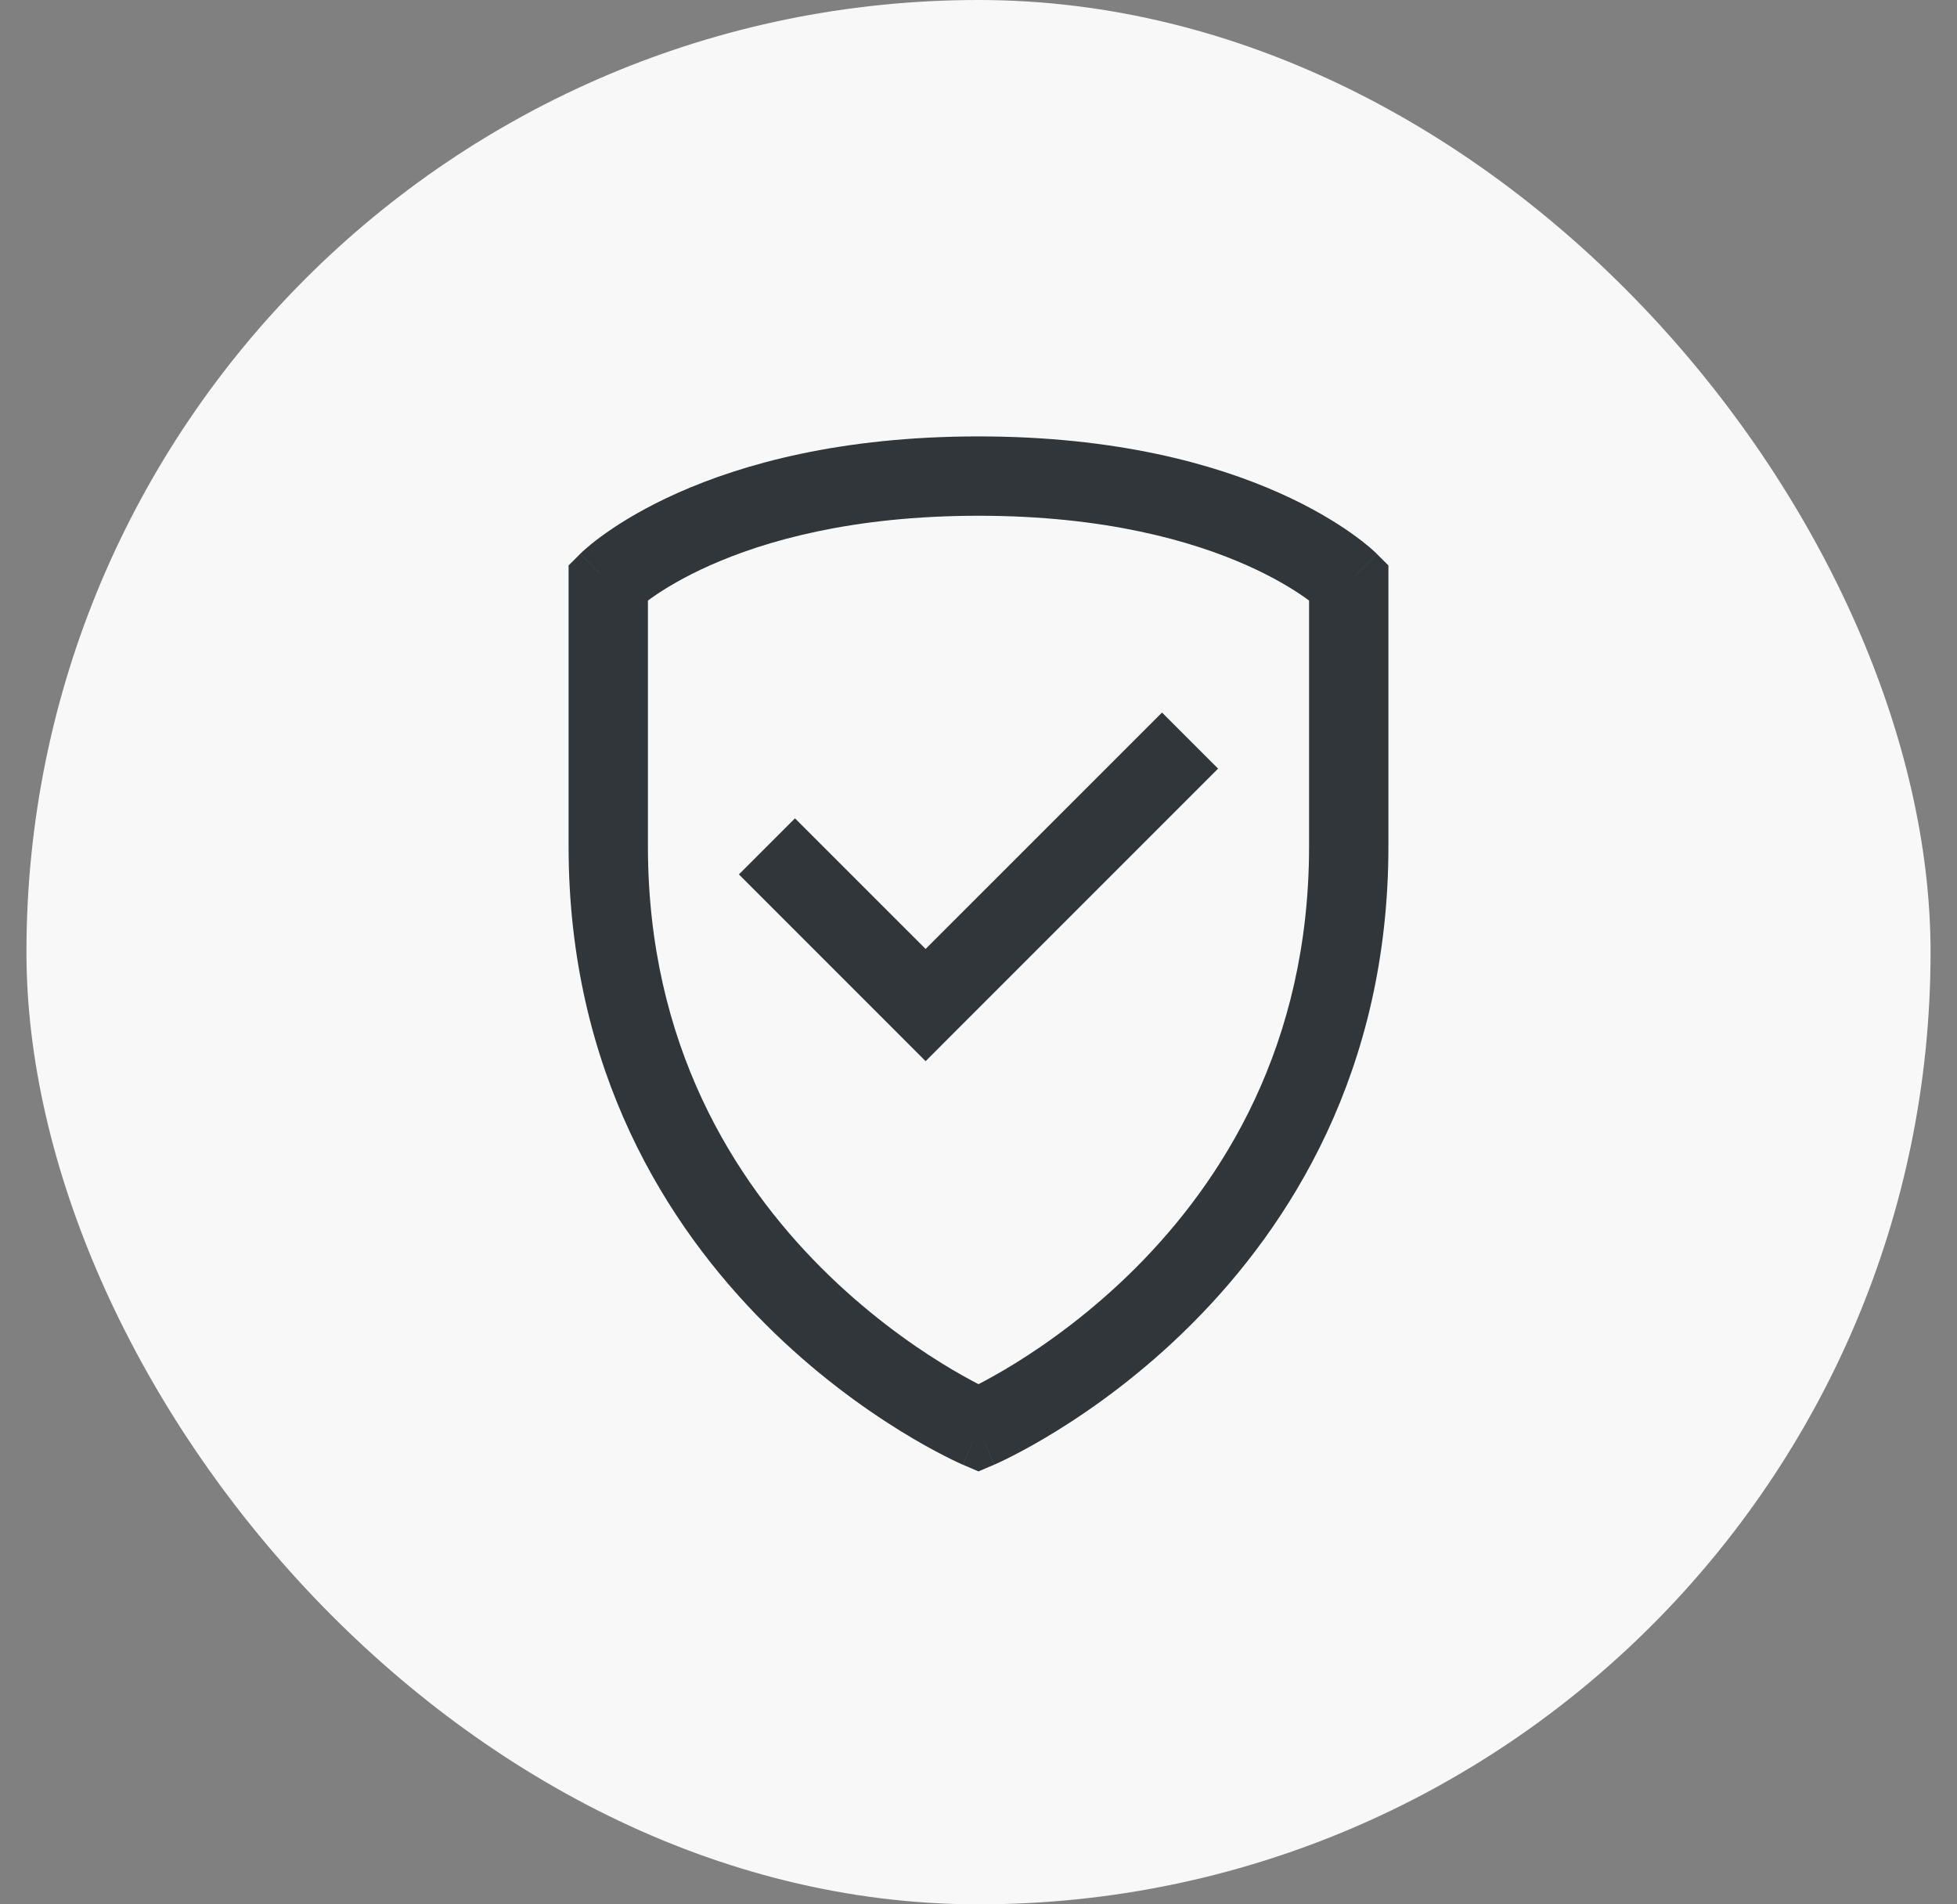
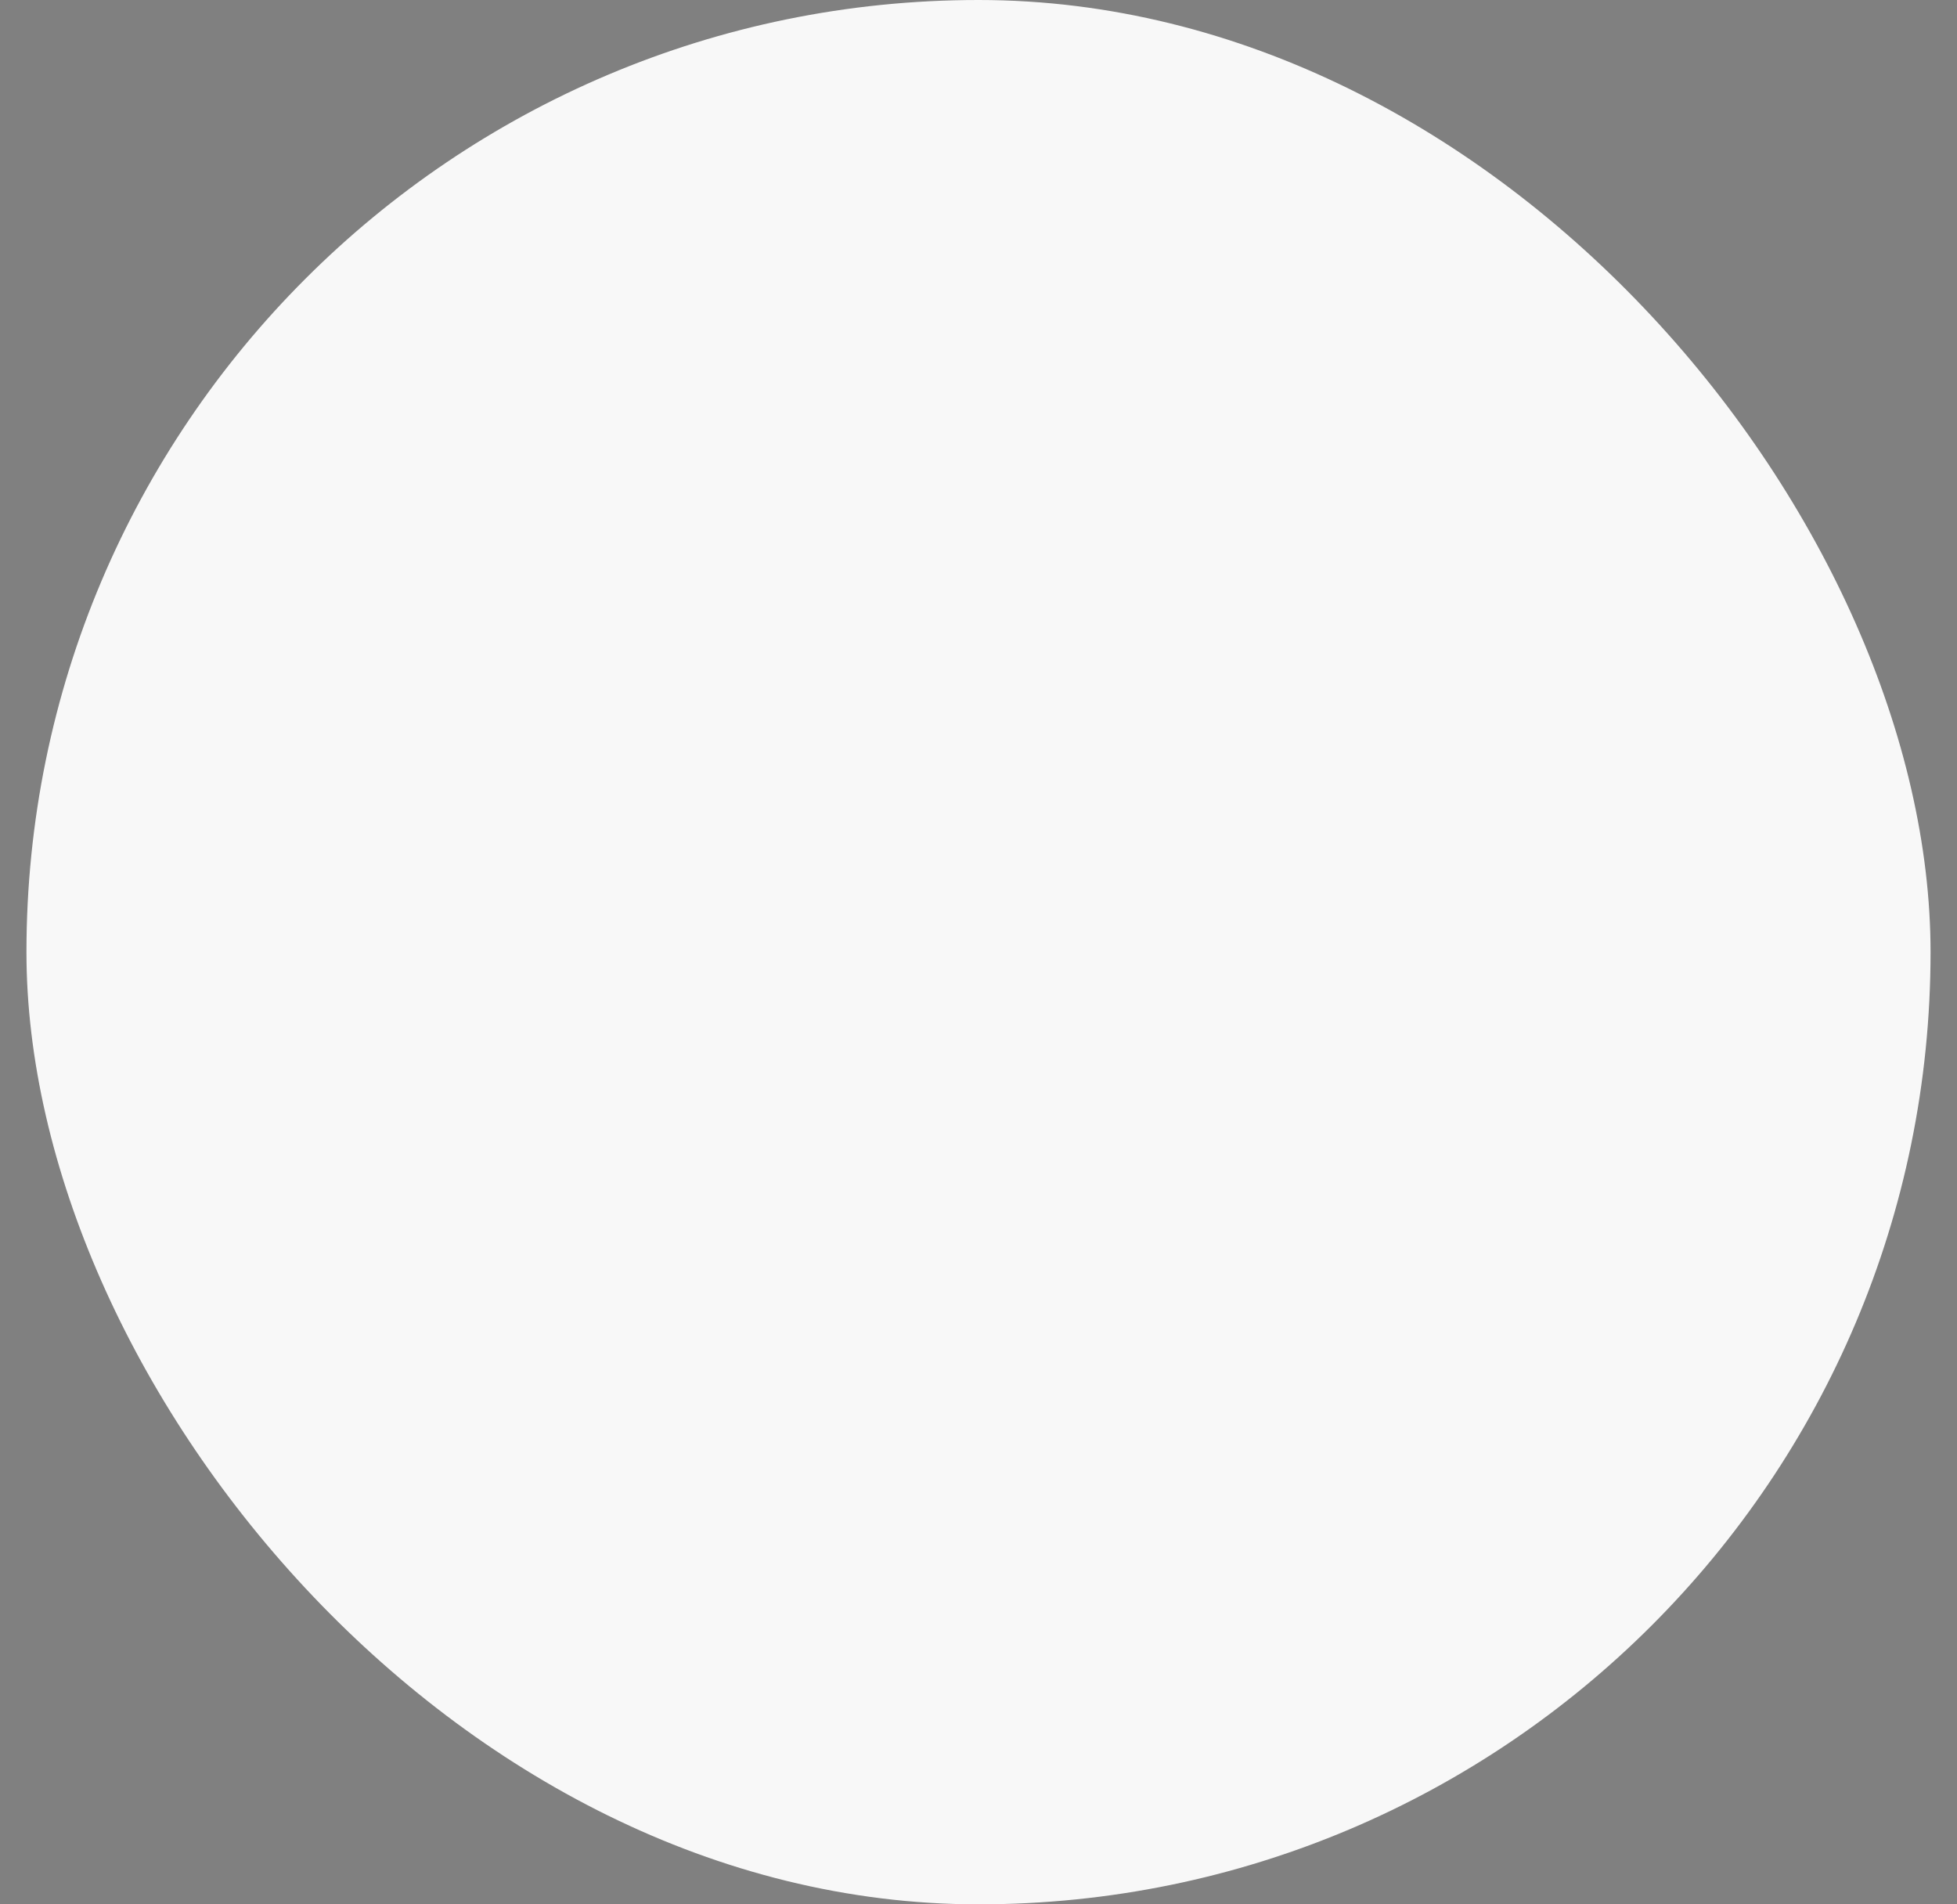
<svg xmlns="http://www.w3.org/2000/svg" width="37" height="36" viewBox="0 0 37 36" fill="none">
  <rect x="0" y="0" width="37" height="36" fill="#808080" stroke="none" />
  <rect x="0.5" width="36" height="36" rx="18" fill="#F8F8F8" />
-   <path fill-rule="evenodd" clip-rule="evenodd" d="M10.75 11V11V11V10.689L10.97 10.47L11.5 11C10.97 10.47 10.97 10.469 10.97 10.469L10.971 10.468L10.973 10.467L10.976 10.463L10.986 10.454C10.994 10.446 11.003 10.437 11.015 10.426C11.038 10.405 11.07 10.376 11.111 10.342C11.191 10.274 11.306 10.182 11.458 10.075C11.762 9.861 12.21 9.586 12.82 9.315C14.043 8.771 15.897 8.25 18.5 8.25C21.103 8.25 22.957 8.771 24.18 9.315C24.79 9.586 25.238 9.861 25.542 10.075C25.694 10.182 25.809 10.274 25.89 10.342C25.93 10.376 25.962 10.405 25.985 10.426C25.997 10.437 26.006 10.446 26.014 10.454L26.024 10.463L26.027 10.467L26.029 10.468L26.03 10.469C26.03 10.469 26.03 10.47 25.5 11L26.03 10.47L26.25 10.689V11V11V11V11V11V11V11.001V11.001V11.001V11.001V11.001V11.002V11.002V11.002V11.003V11.003V11.003V11.004V11.004V11.005V11.005V11.006V11.006V11.007V11.007V11.008V11.009V11.009V11.01V11.011V11.011V11.012V11.013V11.014V11.015V11.015V11.016V11.017V11.018V11.019V11.02V11.021V11.022V11.023V11.024V11.026V11.027V11.028V11.029V11.03V11.032V11.033V11.034V11.036V11.037V11.039V11.04V11.041V11.043V11.044V11.046V11.047V11.049V11.051V11.052V11.054V11.056V11.058V11.059V11.061V11.063V11.065V11.067V11.069V11.071V11.073V11.075V11.077V11.079V11.081V11.083V11.085V11.087V11.09V11.092V11.094V11.096V11.099V11.101V11.104V11.106V11.108V11.111V11.114V11.116V11.119V11.121V11.124V11.127V11.129V11.132V11.135V11.138V11.14V11.143V11.146V11.149V11.152V11.155V11.158V11.161V11.165V11.168V11.171V11.174V11.177V11.181V11.184V11.187V11.191V11.194V11.197V11.201V11.204V11.208V11.211V11.215V11.219V11.222V11.226V11.23V11.234V11.238V11.241V11.245V11.249V11.253V11.257V11.261V11.265V11.269V11.273V11.278V11.282V11.286V11.29V11.295V11.299V11.303V11.308V11.312V11.317V11.321V11.326V11.33V11.335V11.34V11.345V11.349V11.354V11.359V11.364V11.369V11.373V11.379V11.383V11.389V11.394V11.399V11.404V11.409V11.414V11.42V11.425V11.43V11.436V11.441V11.447V11.452V11.458V11.463V11.469V11.475V11.48V11.486V11.492V11.498V11.504V11.509V11.515V11.521V11.527V11.533V11.54V11.546V11.552V11.558V11.564V11.571V11.577V11.583V11.59V11.596V11.603V11.609V11.616V11.623V11.629V11.636V11.643V11.649V11.656V11.663V11.67V11.677V11.684V11.691V11.698V11.705V11.713V11.72V11.727V11.734V11.742V11.749V11.757V11.764V11.771V11.779V11.787V11.794V11.802V11.81V11.818V11.825V11.833V11.841V11.849V11.857V11.865V11.873V11.881V11.89V11.898V11.906V11.914V11.923V11.931V11.94V11.948V11.957V11.965V11.974V11.982V11.991V12V12.009V12.018V12.027V12.036V12.044V12.054V12.063V12.072V12.081V12.09V12.1V12.109V12.118V12.128V12.137V12.146V12.156V12.166V12.175V12.185V12.195V12.205V12.214V12.224V12.234V12.244V12.254V12.264V12.274V12.285V12.295V12.305V12.316V12.326V12.336V12.347V12.357V12.368V12.379V12.389V12.4V12.411V12.421V12.432V12.443V12.454V12.465V12.476V12.487V12.498V12.51V12.521V12.532V12.544V12.555V12.567V12.578V12.59V12.601V12.613V12.625V12.636V12.648V12.66V12.672V12.684V12.696V12.708V12.72V12.732V12.745V12.757V12.769V12.782V12.794V12.807V12.819V12.832V12.845V12.857V12.87V12.883V12.896V12.909V12.922V12.935V12.948V12.961V12.974V12.987V13.001V13.014V13.027V13.041V13.054V13.068V13.082V13.095V13.109V13.123V13.136V13.15V13.164V13.178V13.192V13.207V13.221V13.235V13.249V13.264V13.278V13.292V13.307V13.322V13.336V13.351V13.366V13.38V13.395V13.41V13.425V13.44V13.455V13.47V13.485V13.501V13.516V13.531V13.547V13.562V13.578V13.593V13.609V13.625V13.64V13.656V13.672V13.688V13.704V13.72V13.736V13.752V13.768V13.785V13.801V13.818V13.834V13.85V13.867V13.884V13.9V13.917V13.934V13.951V13.968V13.985V14.002V14.019V14.036V14.053V14.07V14.088V14.105V14.123V14.14V14.158V14.175V14.193V14.211V14.229V14.247V14.265V14.283V14.301V14.319V14.337V14.355V14.374V14.392V14.411V14.429V14.448V14.466V14.485V14.504V14.523V14.541V14.56V14.579V14.598V14.617V14.637V14.656V14.675V14.695V14.714V14.734V14.753V14.773V14.793V14.812V14.832V14.852V14.872V14.892V14.912V14.932V14.953V14.973V14.993V15.014V15.034V15.055V15.075V15.096V15.117V15.137V15.158V15.179V15.2V15.221V15.242V15.263V15.285V15.306V15.327V15.349V15.37V15.392V15.414V15.435V15.457V15.479V15.501V15.523V15.545V15.567V15.589V15.611V15.634V15.656V15.679V15.701V15.724V15.746V15.769V15.792V15.815V15.838V15.861V15.884V15.907V15.93V15.953V15.977V16C26.25 20.244 24.386 23.175 22.53 25.03C21.606 25.955 20.682 26.614 19.988 27.044C19.641 27.259 19.349 27.418 19.142 27.523C19.038 27.577 18.955 27.616 18.896 27.644C18.866 27.658 18.843 27.668 18.826 27.676L18.806 27.685L18.799 27.688L18.797 27.689L18.796 27.689C18.796 27.689 18.795 27.689 18.5 27C18.205 27.689 18.204 27.689 18.204 27.689L18.203 27.689L18.201 27.688L18.194 27.685L18.174 27.676C18.157 27.668 18.134 27.658 18.104 27.644C18.045 27.616 17.962 27.577 17.858 27.523C17.651 27.418 17.359 27.259 17.012 27.044C16.318 26.614 15.394 25.955 14.47 25.03C12.614 23.175 10.75 20.244 10.75 16V15.977V15.953V15.93V15.907V15.884V15.861V15.838V15.815V15.792V15.769V15.746V15.724V15.701V15.679V15.656V15.634V15.611V15.589V15.567V15.545V15.523V15.501V15.479V15.457V15.435V15.414V15.392V15.37V15.349V15.327V15.306V15.285V15.263V15.242V15.221V15.2V15.179V15.158V15.137V15.117V15.096V15.075V15.055V15.034V15.014V14.993V14.973V14.953V14.932V14.912V14.892V14.872V14.852V14.832V14.812V14.793V14.773V14.753V14.734V14.714V14.695V14.675V14.656V14.637V14.617V14.598V14.579V14.56V14.541V14.523V14.504V14.485V14.466V14.448V14.429V14.411V14.392V14.374V14.355V14.337V14.319V14.301V14.283V14.265V14.247V14.229V14.211V14.193V14.175V14.158V14.14V14.123V14.105V14.088V14.07V14.053V14.036V14.019V14.002V13.985V13.968V13.951V13.934V13.917V13.9V13.884V13.867V13.85V13.834V13.818V13.801V13.785V13.768V13.752V13.736V13.72V13.704V13.688V13.672V13.656V13.64V13.625V13.609V13.593V13.578V13.562V13.547V13.531V13.516V13.501V13.485V13.47V13.455V13.44V13.425V13.41V13.395V13.38V13.366V13.351V13.336V13.322V13.307V13.292V13.278V13.264V13.249V13.235V13.221V13.207V13.192V13.178V13.164V13.15V13.136V13.123V13.109V13.095V13.082V13.068V13.054V13.041V13.027V13.014V13.001V12.987V12.974V12.961V12.948V12.935V12.922V12.909V12.896V12.883V12.87V12.857V12.845V12.832V12.819V12.807V12.794V12.782V12.769V12.757V12.745V12.732V12.72V12.708V12.696V12.684V12.672V12.66V12.648V12.636V12.625V12.613V12.601V12.59V12.578V12.567V12.555V12.544V12.532V12.521V12.51V12.498V12.487V12.476V12.465V12.454V12.443V12.432V12.421V12.411V12.4V12.389V12.379V12.368V12.357V12.347V12.336V12.326V12.316V12.305V12.295V12.285V12.274V12.264V12.254V12.244V12.234V12.224V12.214V12.205V12.195V12.185V12.175V12.166V12.156V12.146V12.137V12.128V12.118V12.109V12.1V12.09V12.081V12.072V12.063V12.054V12.044V12.036V12.027V12.018V12.009V12V11.991V11.982V11.974V11.965V11.957V11.948V11.94V11.931V11.923V11.914V11.906V11.898V11.89V11.881V11.873V11.865V11.857V11.849V11.841V11.833V11.825V11.818V11.81V11.802V11.794V11.787V11.779V11.771V11.764V11.757V11.749V11.742V11.734V11.727V11.72V11.713V11.705V11.698V11.691V11.684V11.677V11.67V11.663V11.656V11.649V11.643V11.636V11.629V11.623V11.616V11.609V11.603V11.596V11.59V11.583V11.577V11.571V11.564V11.558V11.552V11.546V11.54V11.533V11.527V11.521V11.515V11.509V11.504V11.498V11.492V11.486V11.48V11.475V11.469V11.463V11.458V11.452V11.447V11.441V11.436V11.43V11.425V11.42V11.414V11.409V11.404V11.399V11.394V11.389V11.383V11.379V11.373V11.369V11.364V11.359V11.354V11.349V11.345V11.34V11.335V11.33V11.326V11.321V11.317V11.312V11.308V11.303V11.299V11.295V11.29V11.286V11.282V11.278V11.273V11.269V11.265V11.261V11.257V11.253V11.249V11.245V11.241V11.238V11.234V11.23V11.226V11.222V11.219V11.215V11.211V11.208V11.204V11.201V11.197V11.194V11.191V11.187V11.184V11.181V11.177V11.174V11.171V11.168V11.165V11.161V11.158V11.155V11.152V11.149V11.146V11.143V11.14V11.138V11.135V11.132V11.129V11.127V11.124V11.121V11.119V11.116V11.114V11.111V11.108V11.106V11.104V11.101V11.099V11.096V11.094V11.092V11.09V11.087V11.085V11.083V11.081V11.079V11.077V11.075V11.073V11.071V11.069V11.067V11.065V11.063V11.061V11.059V11.058V11.056V11.054V11.052V11.051V11.049V11.047V11.046V11.044V11.043V11.041V11.04V11.039V11.037V11.036V11.034V11.033V11.032V11.03V11.029V11.028V11.027V11.026V11.024V11.023V11.022V11.021V11.02V11.019V11.018V11.017V11.016V11.015V11.015V11.014V11.013V11.012V11.011V11.011V11.01V11.009V11.009V11.008V11.007V11.007V11.006V11.006V11.005V11.005V11.004V11.004V11.003V11.003V11.003V11.002V11.002V11.002V11.001V11.001V11.001V11.001V11.001V11V11V11V11V11ZM18.5 27L18.795 27.689L18.5 27.816L18.205 27.689L18.5 27ZM24.677 11.3C24.703 11.319 24.727 11.336 24.75 11.353V11.354V11.359V11.364V11.369V11.373V11.379V11.383V11.389V11.394V11.399V11.404V11.409V11.414V11.42V11.425V11.43V11.436V11.441V11.447V11.452V11.458V11.463V11.469V11.475V11.48V11.486V11.492V11.498V11.504V11.509V11.515V11.521V11.527V11.533V11.54V11.546V11.552V11.558V11.564V11.571V11.577V11.583V11.59V11.596V11.603V11.609V11.616V11.623V11.629V11.636V11.643V11.649V11.656V11.663V11.67V11.677V11.684V11.691V11.698V11.705V11.713V11.72V11.727V11.734V11.742V11.749V11.757V11.764V11.771V11.779V11.787V11.794V11.802V11.81V11.818V11.825V11.833V11.841V11.849V11.857V11.865V11.873V11.881V11.89V11.898V11.906V11.914V11.923V11.931V11.94V11.948V11.957V11.965V11.974V11.982V11.991V12V12.009V12.018V12.027V12.036V12.044V12.054V12.063V12.072V12.081V12.09V12.1V12.109V12.118V12.128V12.137V12.146V12.156V12.166V12.175V12.185V12.195V12.205V12.214V12.224V12.234V12.244V12.254V12.264V12.274V12.285V12.295V12.305V12.316V12.326V12.336V12.347V12.357V12.368V12.379V12.389V12.4V12.411V12.421V12.432V12.443V12.454V12.465V12.476V12.487V12.498V12.51V12.521V12.532V12.544V12.555V12.567V12.578V12.59V12.601V12.613V12.625V12.636V12.648V12.66V12.672V12.684V12.696V12.708V12.72V12.732V12.745V12.757V12.769V12.782V12.794V12.807V12.819V12.832V12.845V12.857V12.87V12.883V12.896V12.909V12.922V12.935V12.948V12.961V12.974V12.987V13.001V13.014V13.027V13.041V13.054V13.068V13.082V13.095V13.109V13.123V13.136V13.15V13.164V13.178V13.192V13.207V13.221V13.235V13.249V13.264V13.278V13.292V13.307V13.322V13.336V13.351V13.366V13.38V13.395V13.41V13.425V13.44V13.455V13.47V13.485V13.501V13.516V13.531V13.547V13.562V13.578V13.593V13.609V13.625V13.64V13.656V13.672V13.688V13.704V13.72V13.736V13.752V13.768V13.785V13.801V13.818V13.834V13.85V13.867V13.884V13.9V13.917V13.934V13.951V13.968V13.985V14.002V14.019V14.036V14.053V14.07V14.088V14.105V14.123V14.14V14.158V14.175V14.193V14.211V14.229V14.247V14.265V14.283V14.301V14.319V14.337V14.355V14.374V14.392V14.411V14.429V14.448V14.466V14.485V14.504V14.523V14.541V14.56V14.579V14.598V14.617V14.637V14.656V14.675V14.695V14.714V14.734V14.753V14.773V14.793V14.812V14.832V14.852V14.872V14.892V14.912V14.932V14.953V14.973V14.993V15.014V15.034V15.055V15.075V15.096V15.117V15.137V15.158V15.179V15.2V15.221V15.242V15.263V15.285V15.306V15.327V15.349V15.37V15.392V15.414V15.435V15.457V15.479V15.501V15.523V15.545V15.567V15.589V15.611V15.634V15.656V15.679V15.701V15.724V15.746V15.769V15.792V15.815V15.838V15.861V15.884V15.907V15.93V15.953V15.977V16C24.75 19.756 23.114 22.325 21.47 23.97C20.644 24.795 19.818 25.386 19.199 25.769C18.913 25.946 18.673 26.077 18.5 26.167C18.327 26.077 18.087 25.946 17.801 25.769C17.182 25.386 16.356 24.795 15.53 23.97C13.886 22.325 12.25 19.756 12.25 16V15.977V15.953V15.93V15.907V15.884V15.861V15.838V15.815V15.792V15.769V15.746V15.724V15.701V15.679V15.656V15.634V15.611V15.589V15.567V15.545V15.523V15.501V15.479V15.457V15.435V15.414V15.392V15.37V15.349V15.327V15.306V15.285V15.263V15.242V15.221V15.2V15.179V15.158V15.137V15.117V15.096V15.075V15.055V15.034V15.014V14.993V14.973V14.953V14.932V14.912V14.892V14.872V14.852V14.832V14.812V14.793V14.773V14.753V14.734V14.714V14.695V14.675V14.656V14.637V14.617V14.598V14.579V14.56V14.541V14.523V14.504V14.485V14.466V14.448V14.429V14.411V14.392V14.374V14.355V14.337V14.319V14.301V14.283V14.265V14.247V14.229V14.211V14.193V14.175V14.158V14.14V14.123V14.105V14.088V14.07V14.053V14.036V14.019V14.002V13.985V13.968V13.951V13.934V13.917V13.9V13.884V13.867V13.85V13.834V13.818V13.801V13.785V13.768V13.752V13.736V13.72V13.704V13.688V13.672V13.656V13.64V13.625V13.609V13.593V13.578V13.562V13.547V13.531V13.516V13.501V13.485V13.47V13.455V13.44V13.425V13.41V13.395V13.38V13.366V13.351V13.336V13.322V13.307V13.292V13.278V13.264V13.249V13.235V13.221V13.207V13.192V13.178V13.164V13.15V13.136V13.123V13.109V13.095V13.082V13.068V13.054V13.041V13.027V13.014V13.001V12.987V12.974V12.961V12.948V12.935V12.922V12.909V12.896V12.883V12.87V12.857V12.845V12.832V12.819V12.807V12.794V12.782V12.769V12.757V12.745V12.732V12.72V12.708V12.696V12.684V12.672V12.66V12.648V12.636V12.625V12.613V12.601V12.59V12.578V12.567V12.555V12.544V12.532V12.521V12.51V12.498V12.487V12.476V12.465V12.454V12.443V12.432V12.421V12.411V12.4V12.389V12.379V12.368V12.357V12.347V12.336V12.326V12.316V12.305V12.295V12.285V12.274V12.264V12.254V12.244V12.234V12.224V12.214V12.205V12.195V12.185V12.175V12.166V12.156V12.146V12.137V12.128V12.118V12.109V12.1V12.09V12.081V12.072V12.063V12.054V12.044V12.036V12.027V12.018V12.009V12V11.991V11.982V11.974V11.965V11.957V11.948V11.94V11.931V11.923V11.914V11.906V11.898V11.89V11.881V11.873V11.865V11.857V11.849V11.841V11.833V11.825V11.818V11.81V11.802V11.794V11.787V11.779V11.771V11.764V11.757V11.749V11.742V11.734V11.727V11.72V11.713V11.705V11.698V11.691V11.684V11.677V11.67V11.663V11.656V11.649V11.643V11.636V11.629V11.623V11.616V11.609V11.603V11.596V11.59V11.583V11.577V11.571V11.564V11.558V11.552V11.546V11.54V11.533V11.527V11.521V11.515V11.509V11.504V11.498V11.492V11.486V11.48V11.475V11.469V11.463V11.458V11.452V11.447V11.441V11.436V11.43V11.425V11.42V11.414V11.409V11.404V11.399V11.394V11.389V11.383V11.379V11.373V11.369V11.364V11.359V11.354V11.353C12.273 11.336 12.297 11.319 12.323 11.3C12.551 11.139 12.915 10.914 13.43 10.685C14.457 10.229 16.103 9.75 18.5 9.75C20.897 9.75 22.543 10.229 23.57 10.685C24.085 10.914 24.449 11.139 24.677 11.3ZM18.03 19.53L23.03 14.53L21.97 13.47L17.5 17.939L15.03 15.47L13.97 16.53L16.97 19.53L17.5 20.061L18.03 19.53Z" fill="#30363A" />
</svg>